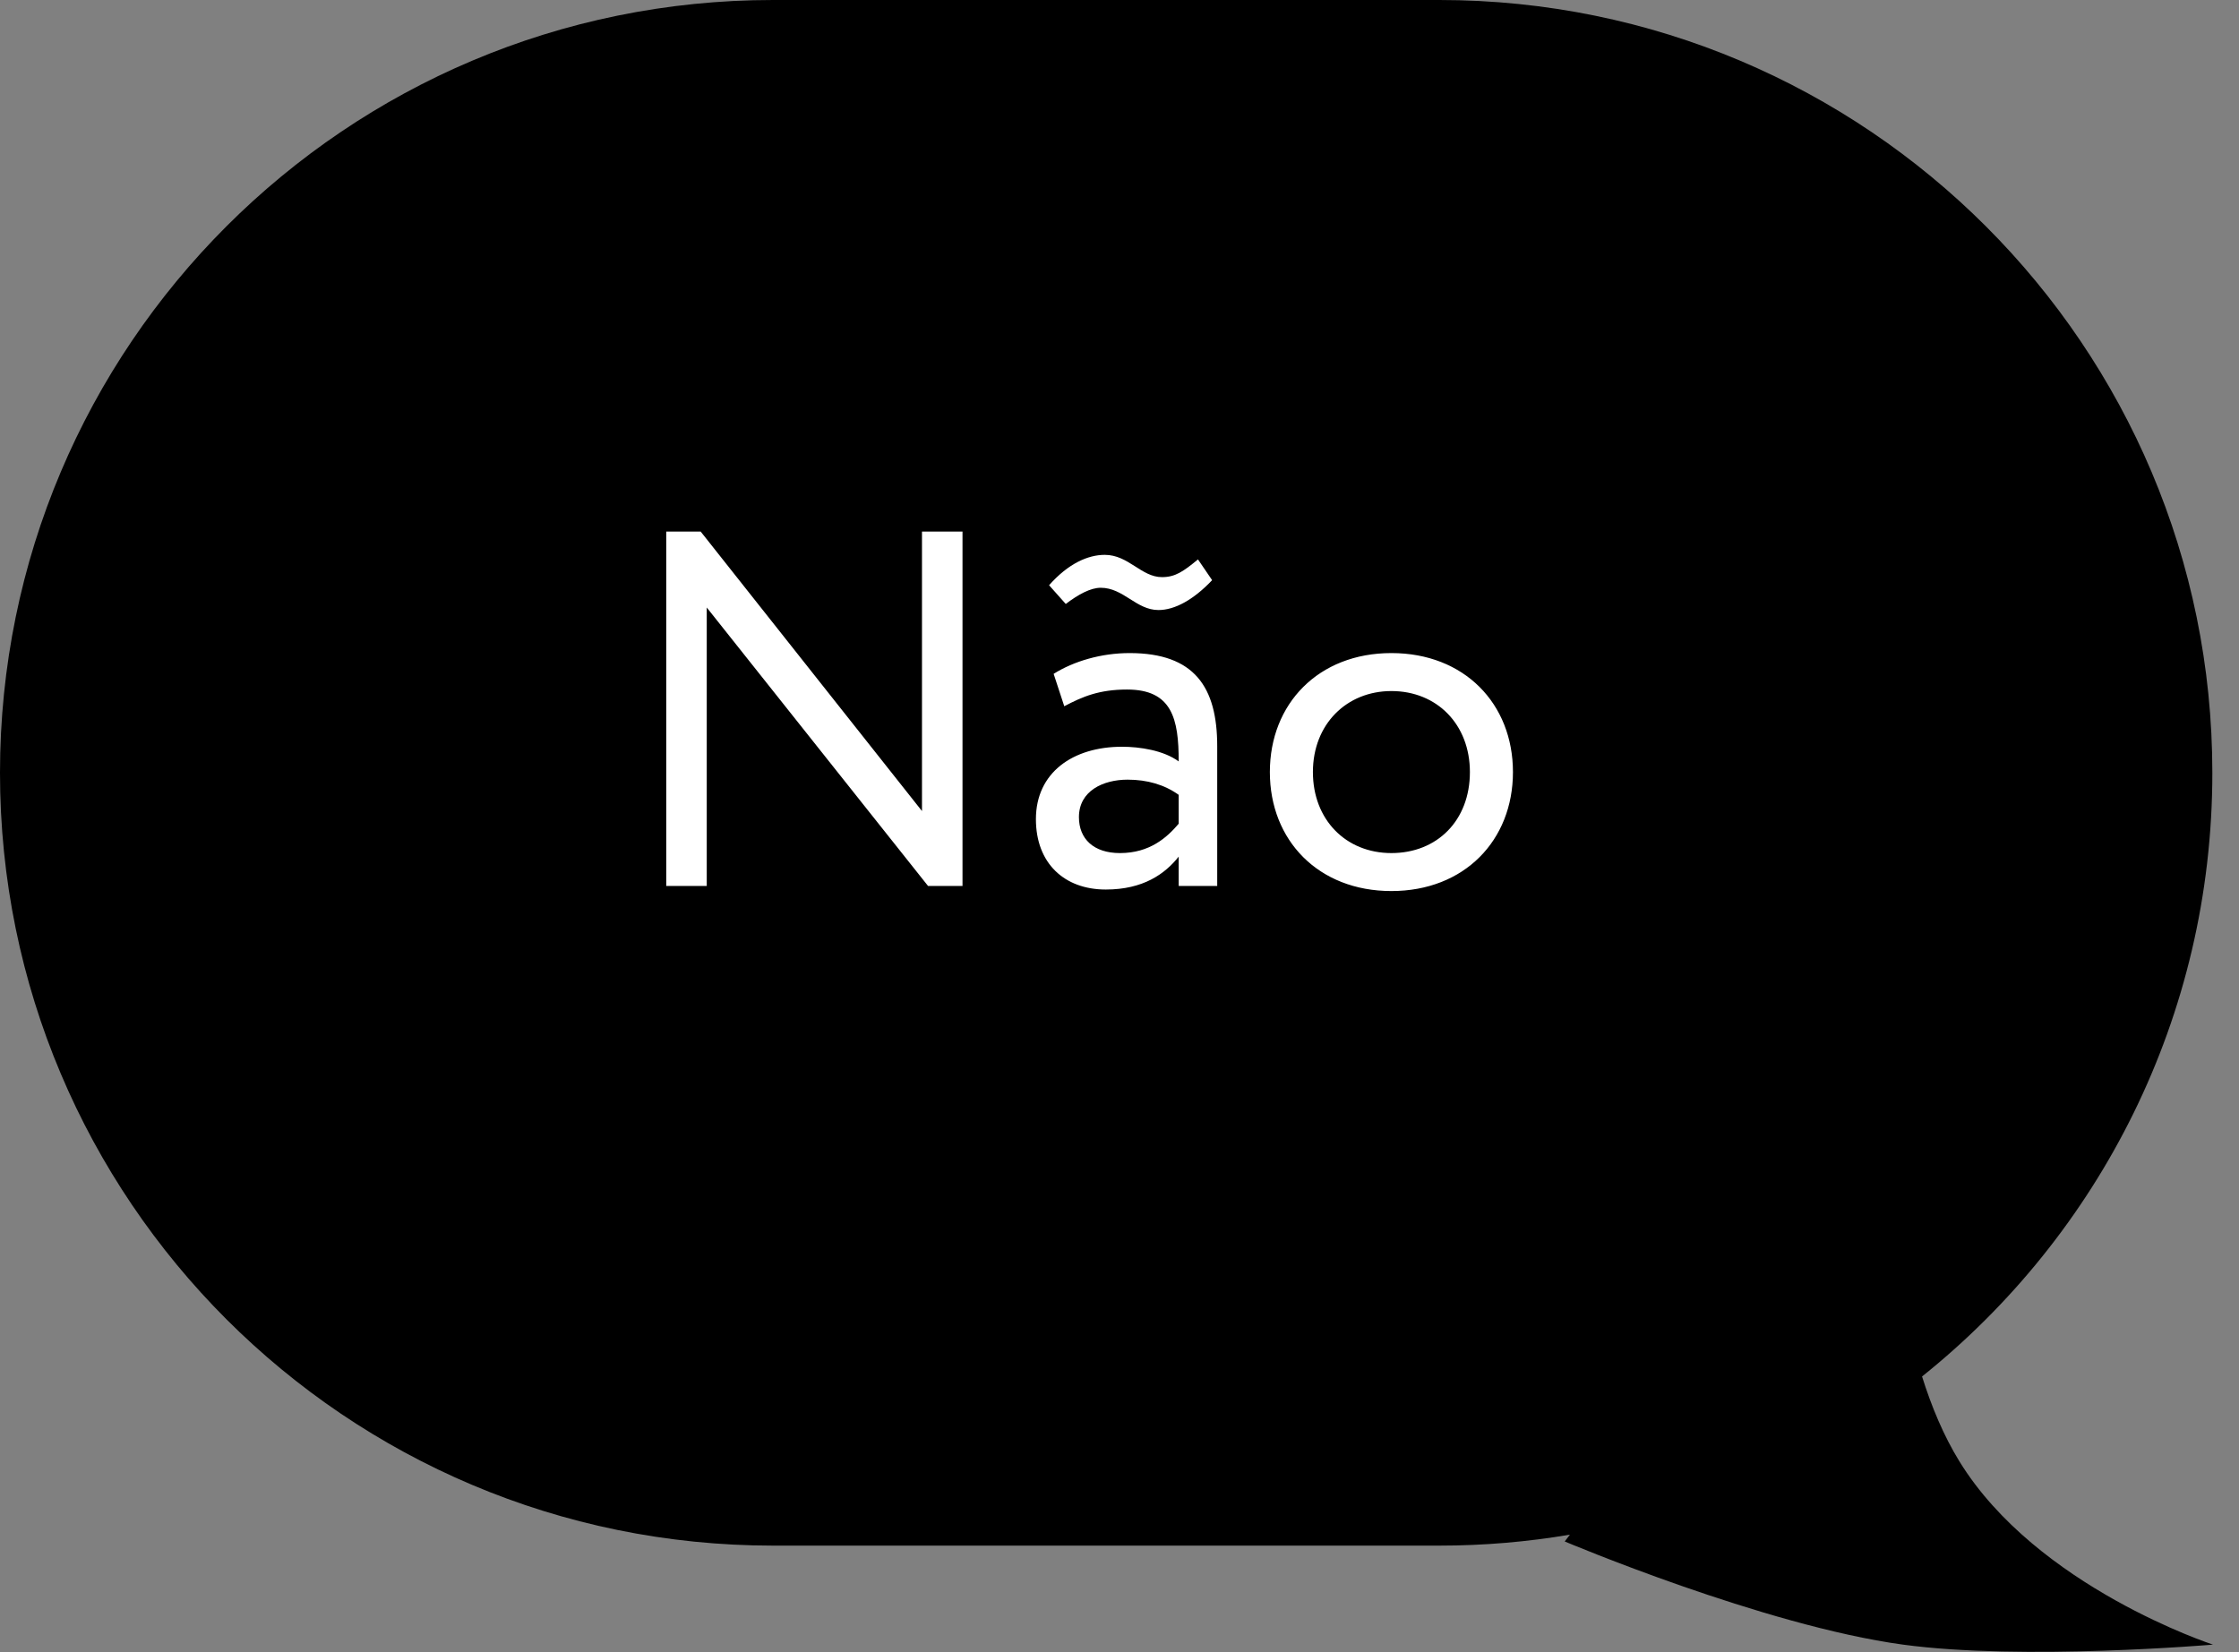
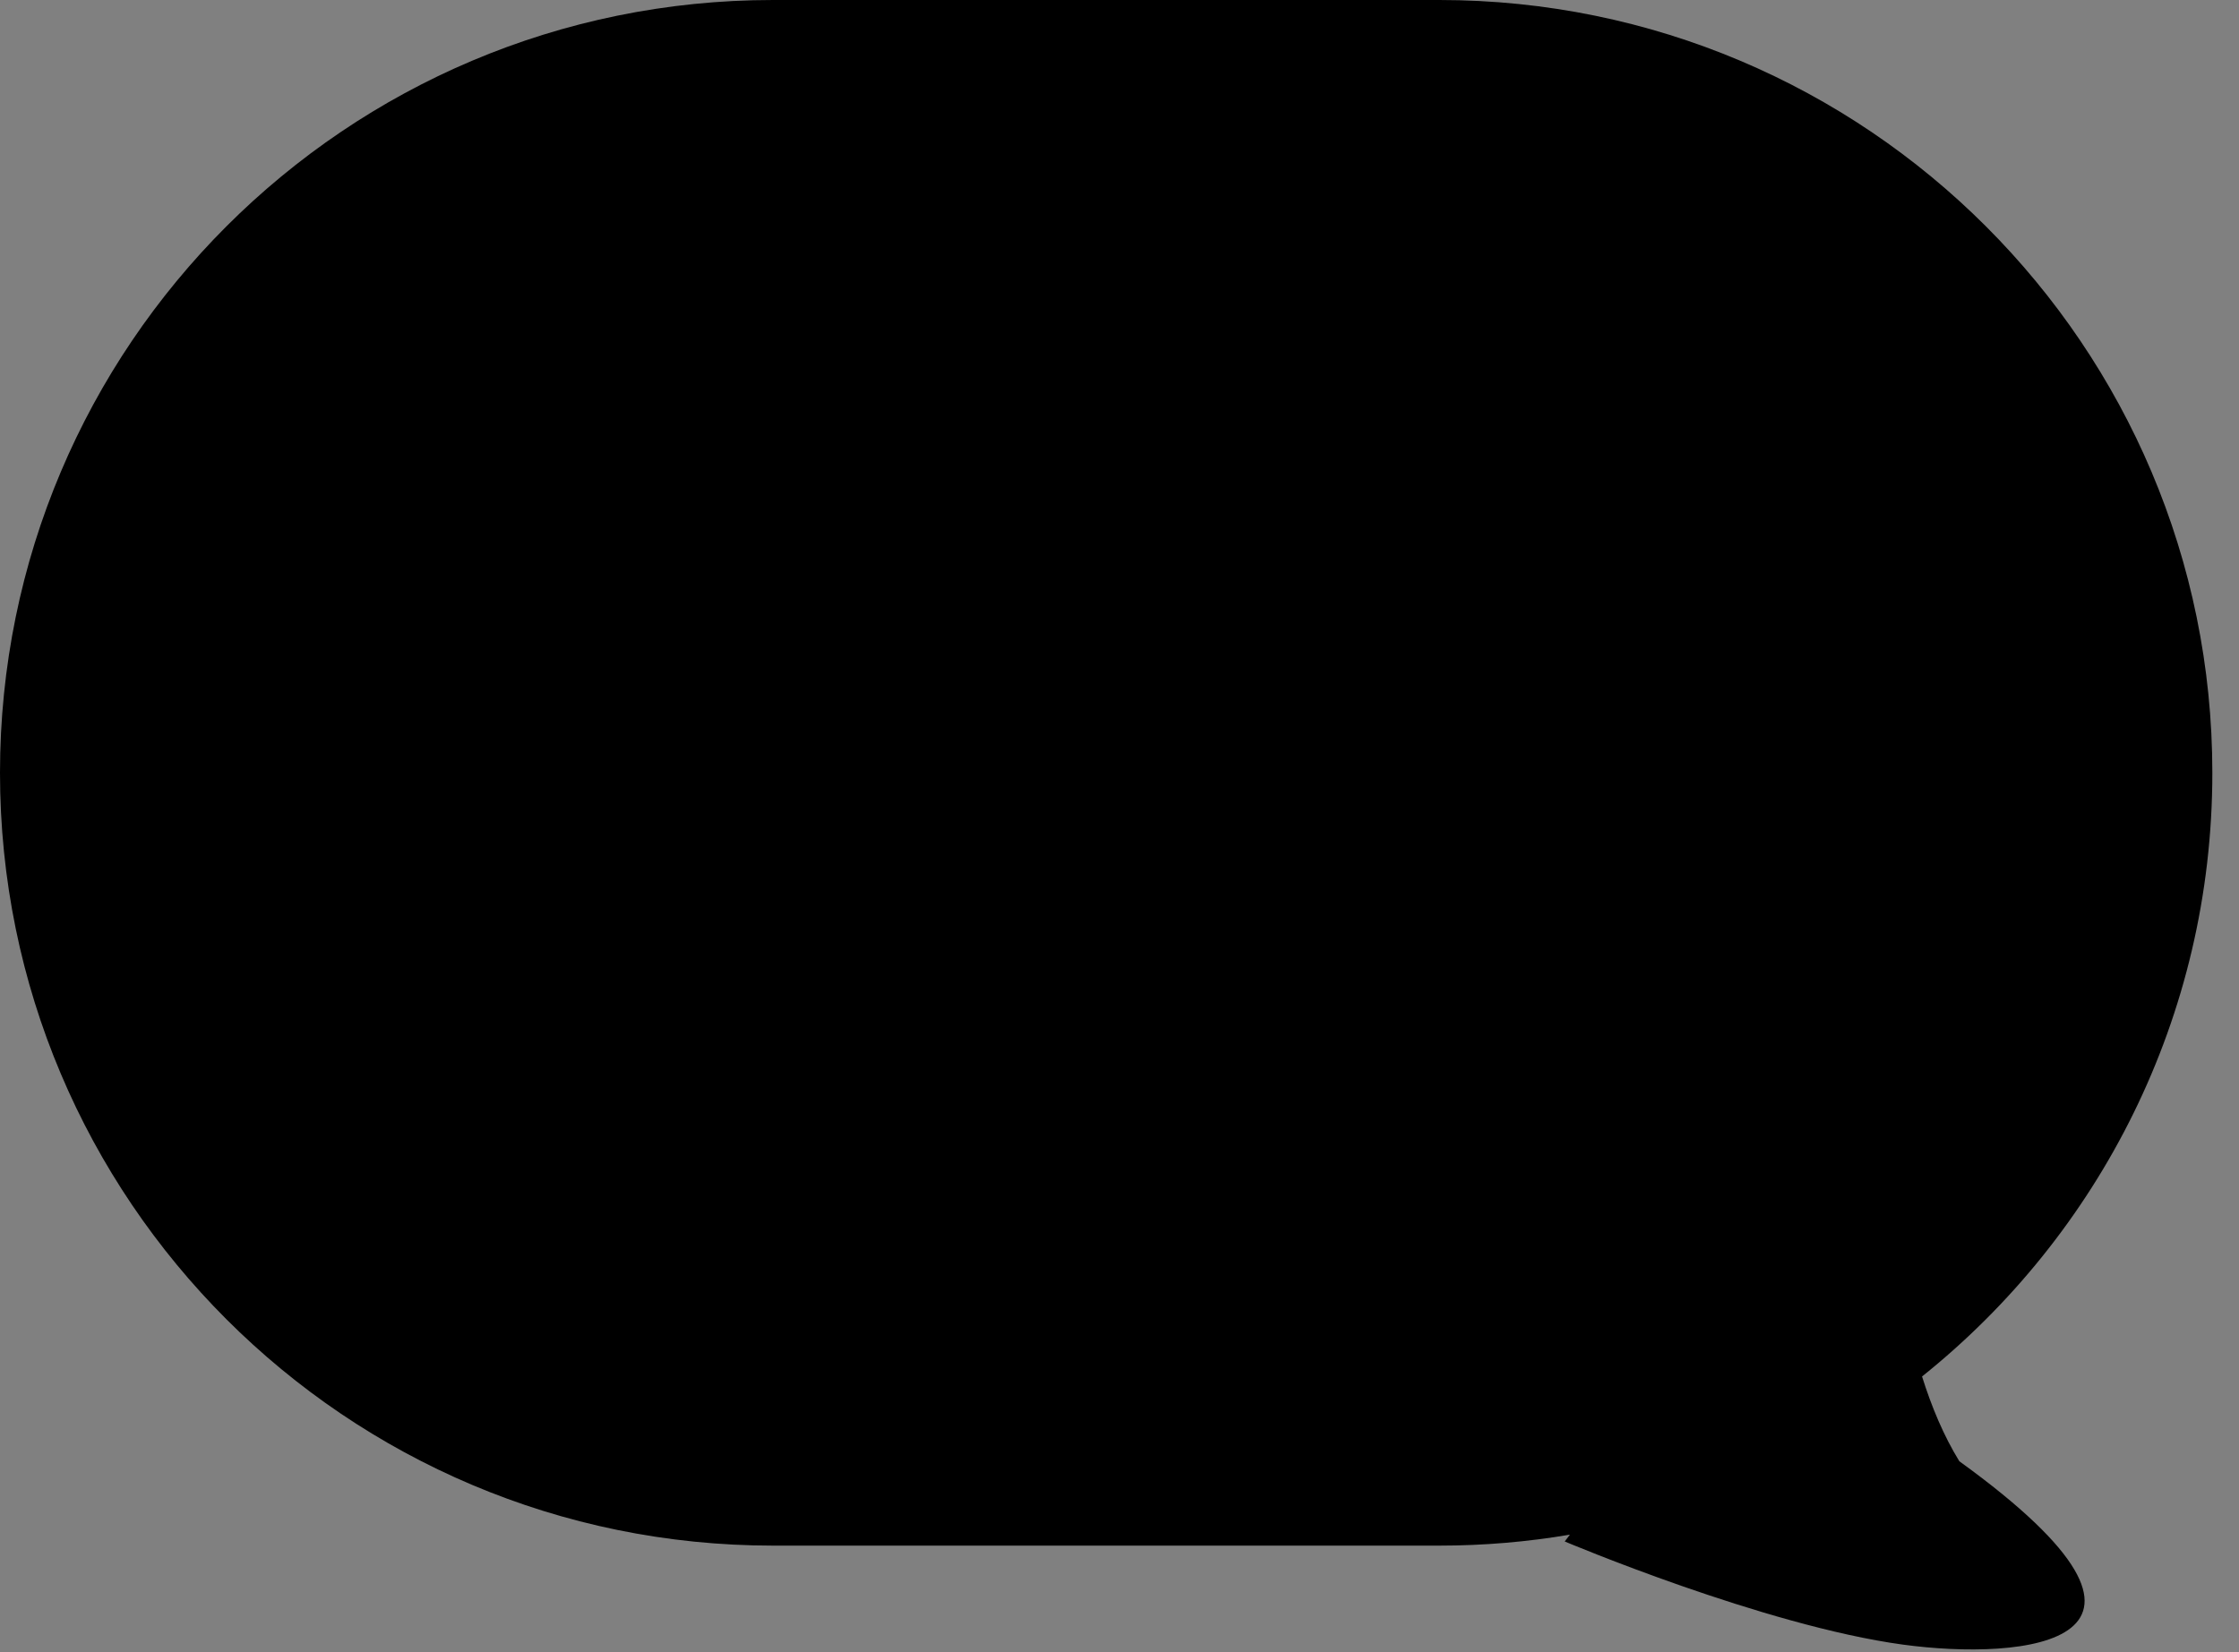
<svg xmlns="http://www.w3.org/2000/svg" width="84" height="62" viewBox="0 0 84 62" fill="none">
  <rect x="0" y="0" width="84" height="62" fill="#808080" stroke="none" />
-   <path fill-rule="evenodd" clip-rule="evenodd" d="M54 0C70.016 0 83 12.984 83 29C83 38.166 78.748 46.338 72.109 51.653C72.465 52.789 72.922 53.882 73.508 54.834C76.416 59.565 83.025 61.715 83.025 61.715C83.025 61.715 75.873 62.324 71.393 61.715C66.173 61.005 58.703 57.844 58.703 57.844L58.899 57.588C57.307 57.859 55.67 58 54 58H29C12.984 58 0 45.016 0 29C0 12.984 12.984 0 29 0H54Z" fill="black" />
-   <path d="M36.11 33.247V19.947H34.59V30.435L26.287 19.947H24.995V33.247H26.515V22.797L34.818 33.247H36.11ZM39.928 26.502C40.611 26.141 41.239 25.875 42.283 25.875C43.974 25.875 44.221 26.977 44.221 28.573C43.651 28.155 42.758 28.022 42.093 28.022C40.251 28.022 38.864 28.991 38.864 30.739C38.864 32.392 39.928 33.38 41.486 33.38C42.892 33.38 43.709 32.791 44.221 32.145V33.247H45.666V28.003C45.666 25.78 44.81 24.507 42.379 24.507C41.315 24.507 40.288 24.811 39.529 25.286L39.928 26.502ZM42.017 32.012C41.029 32.012 40.478 31.48 40.478 30.663C40.478 29.675 41.391 29.257 42.303 29.257C43.044 29.257 43.69 29.447 44.221 29.827V30.91C43.785 31.423 43.139 32.012 42.017 32.012ZM39.984 22.664C40.459 22.303 40.916 22.056 41.295 22.056C42.151 22.056 42.626 22.892 43.462 22.892C44.069 22.892 44.773 22.512 45.475 21.771L44.944 20.992C44.392 21.448 44.089 21.657 43.594 21.657C42.816 21.657 42.34 20.821 41.447 20.821C40.821 20.821 40.08 21.144 39.358 21.961L39.984 22.664ZM47.641 28.972C47.641 31.537 49.465 33.437 52.201 33.437C54.937 33.437 56.761 31.537 56.761 28.972C56.761 26.407 54.937 24.507 52.201 24.507C49.465 24.507 47.641 26.407 47.641 28.972ZM49.256 28.972C49.256 27.167 50.529 25.932 52.201 25.932C53.911 25.932 55.146 27.186 55.146 28.972C55.146 30.796 53.911 32.012 52.201 32.012C50.491 32.012 49.256 30.758 49.256 28.972Z" fill="white" />
+   <path fill-rule="evenodd" clip-rule="evenodd" d="M54 0C70.016 0 83 12.984 83 29C83 38.166 78.748 46.338 72.109 51.653C72.465 52.789 72.922 53.882 73.508 54.834C83.025 61.715 75.873 62.324 71.393 61.715C66.173 61.005 58.703 57.844 58.703 57.844L58.899 57.588C57.307 57.859 55.67 58 54 58H29C12.984 58 0 45.016 0 29C0 12.984 12.984 0 29 0H54Z" fill="black" />
</svg>